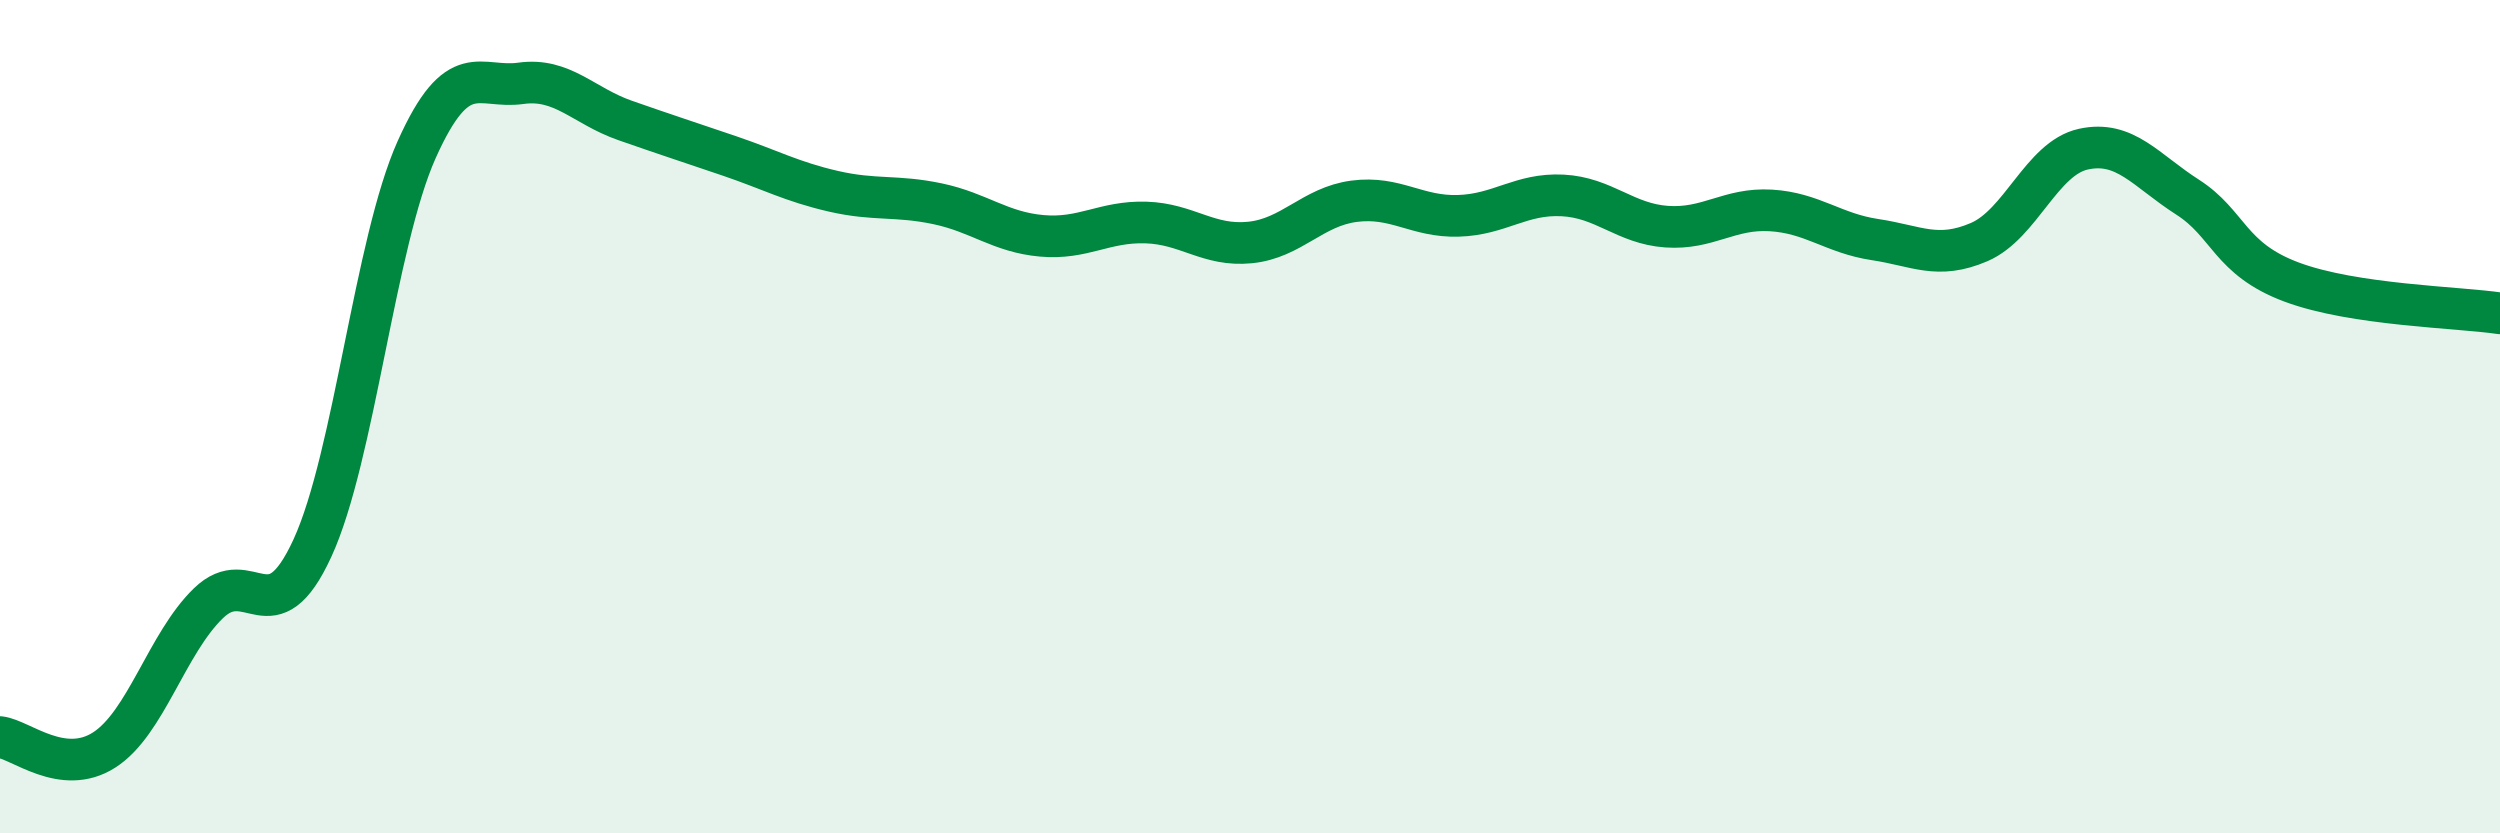
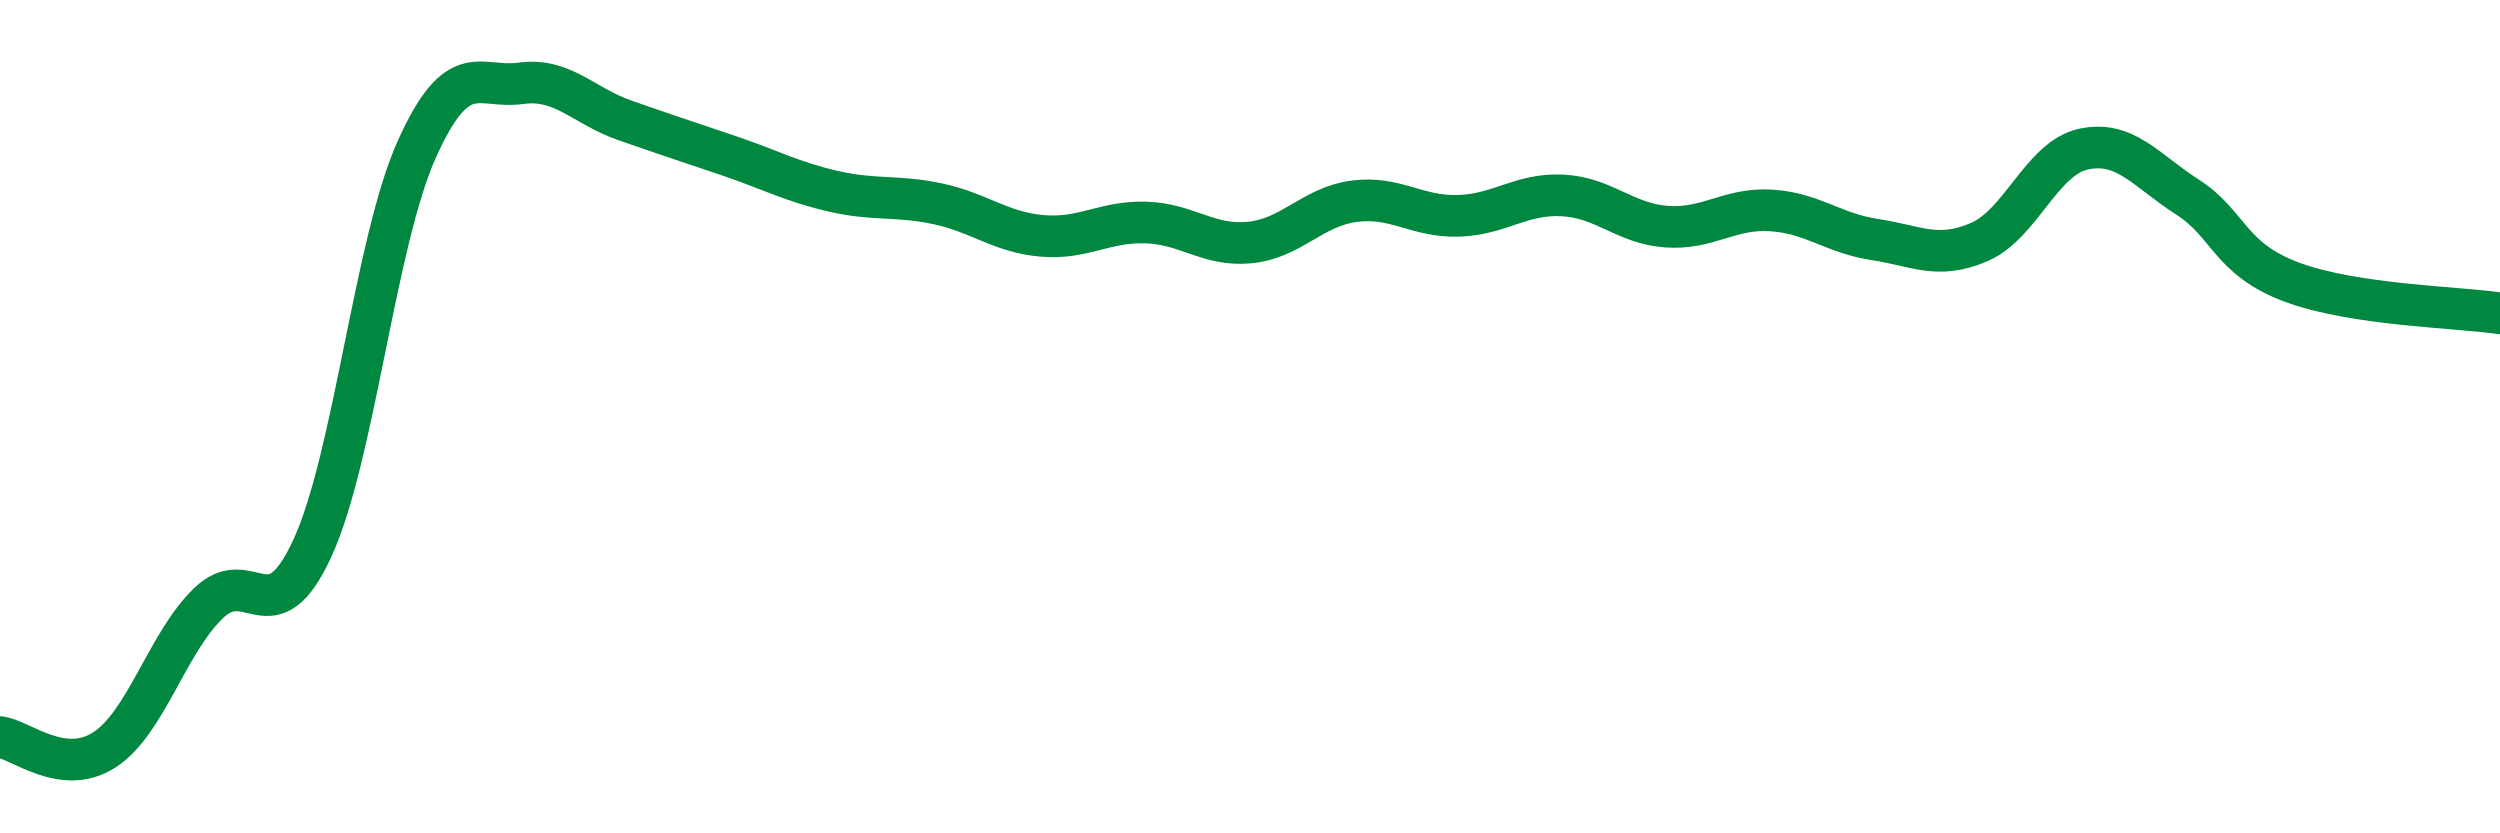
<svg xmlns="http://www.w3.org/2000/svg" width="60" height="20" viewBox="0 0 60 20">
-   <path d="M 0,17.69 C 0.5,17.75 1.5,18.64 2.5,18 C 3.5,17.36 4,15.45 5,14.48 C 6,13.51 6.5,15.33 7.5,13.15 C 8.5,10.97 9,5.82 10,3.59 C 11,1.36 11.5,2.14 12.5,2 C 13.5,1.86 14,2.54 15,2.89 C 16,3.24 16.5,3.4 17.5,3.74 C 18.5,4.08 19,4.36 20,4.59 C 21,4.82 21.5,4.68 22.5,4.89 C 23.5,5.1 24,5.57 25,5.66 C 26,5.75 26.5,5.31 27.5,5.34 C 28.5,5.37 29,5.92 30,5.82 C 31,5.72 31.5,4.96 32.5,4.83 C 33.5,4.7 34,5.21 35,5.18 C 36,5.15 36.5,4.64 37.5,4.69 C 38.5,4.74 39,5.37 40,5.44 C 41,5.51 41.5,4.99 42.5,5.05 C 43.5,5.11 44,5.6 45,5.75 C 46,5.9 46.5,6.24 47.5,5.81 C 48.5,5.38 49,3.8 50,3.58 C 51,3.36 51.5,4.09 52.5,4.73 C 53.5,5.37 53.5,6.21 55,6.77 C 56.5,7.33 59,7.37 60,7.52L60 20L0 20Z" fill="#008740" opacity="0.1" stroke-linecap="round" stroke-linejoin="round" />
  <path d="M 0,17.69 C 0.5,17.75 1.5,18.64 2.5,18 C 3.5,17.36 4,15.45 5,14.48 C 6,13.51 6.5,15.33 7.5,13.15 C 8.5,10.97 9,5.82 10,3.59 C 11,1.36 11.5,2.14 12.5,2 C 13.5,1.86 14,2.54 15,2.89 C 16,3.24 16.5,3.4 17.5,3.74 C 18.5,4.08 19,4.36 20,4.59 C 21,4.82 21.5,4.68 22.5,4.89 C 23.5,5.1 24,5.57 25,5.66 C 26,5.75 26.5,5.31 27.5,5.34 C 28.5,5.37 29,5.92 30,5.82 C 31,5.72 31.5,4.96 32.5,4.83 C 33.5,4.7 34,5.21 35,5.18 C 36,5.15 36.5,4.64 37.5,4.69 C 38.5,4.74 39,5.37 40,5.44 C 41,5.51 41.5,4.99 42.5,5.05 C 43.5,5.11 44,5.6 45,5.75 C 46,5.9 46.5,6.24 47.5,5.81 C 48.5,5.38 49,3.8 50,3.58 C 51,3.36 51.5,4.09 52.5,4.73 C 53.5,5.37 53.5,6.21 55,6.77 C 56.5,7.33 59,7.37 60,7.52" stroke="#008740" stroke-width="1" fill="none" stroke-linecap="round" stroke-linejoin="round" />
</svg>